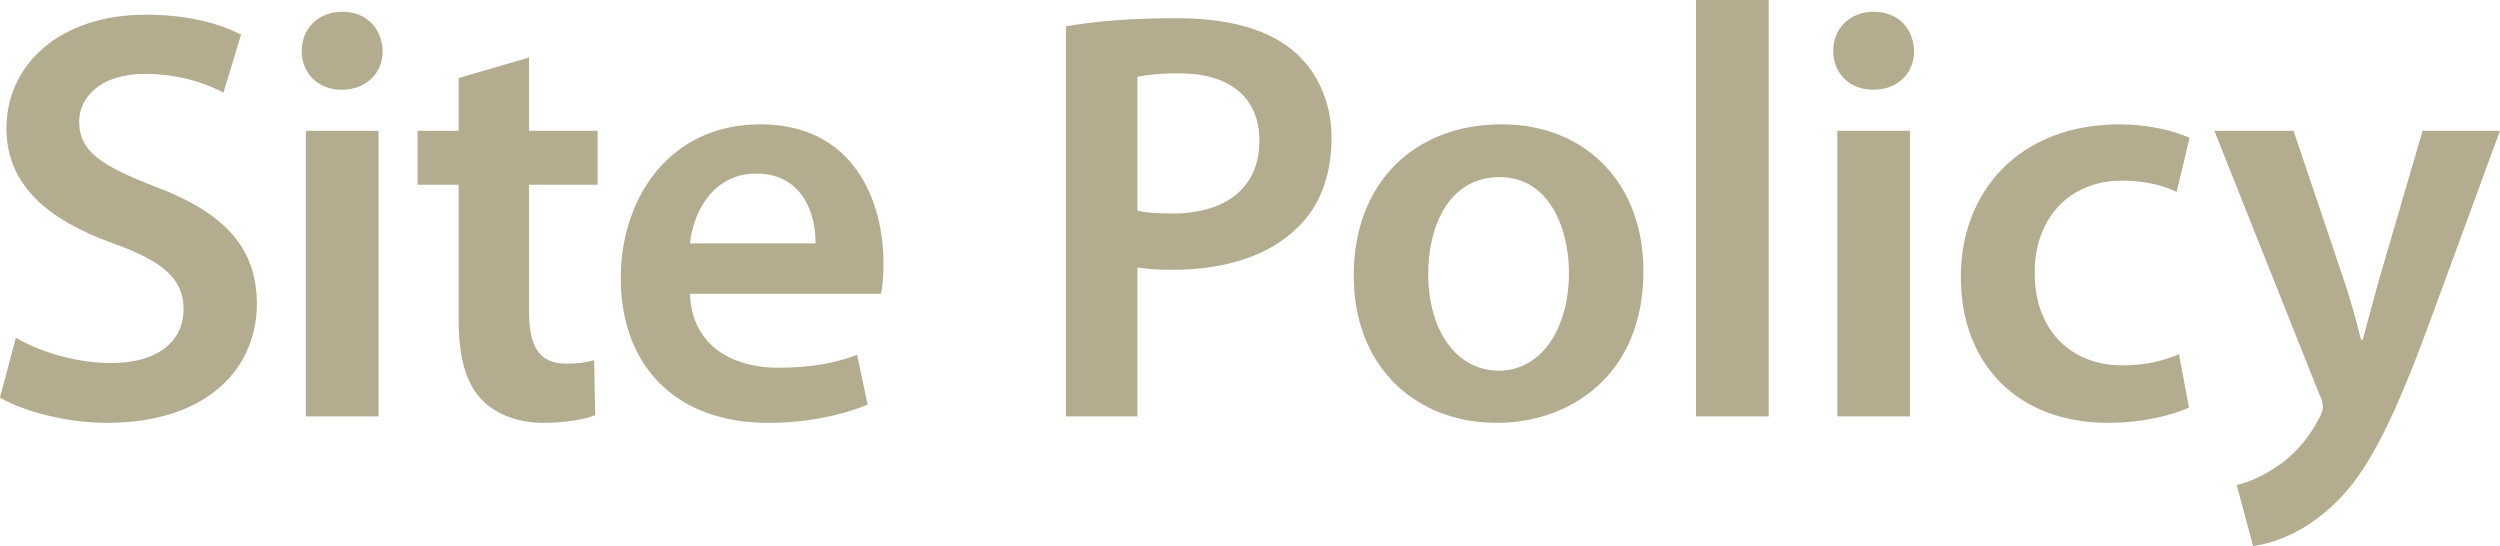
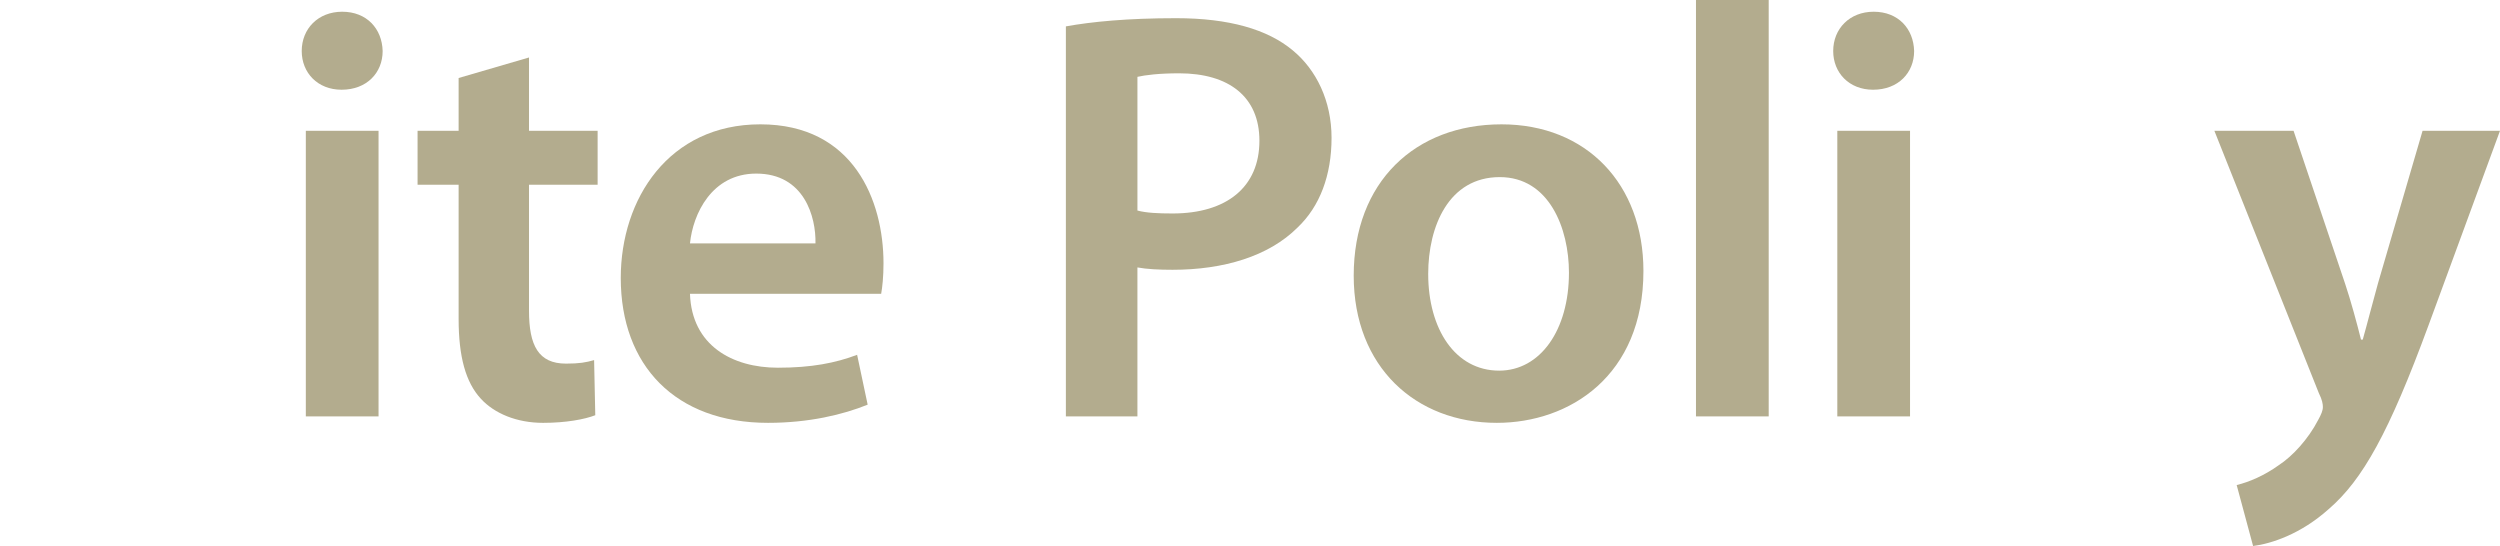
<svg xmlns="http://www.w3.org/2000/svg" version="1.1" id="レイヤー_1" width="235.307" height="51.391" viewBox="0 0 235.307 51.391" overflow="visible" enable-background="new 0 0 235.307 51.391" xml:space="preserve">
  <g>
-     <path fill="#B3AC8E" d="M1.491,31.795c2.208,1.27,5.52,2.373,8.997,2.373c4.361,0,6.79-2.042,6.79-5.078   c0-2.814-1.877-4.471-6.624-6.182C4.527,20.7,0.607,17.443,0.607,12.089c0-6.072,5.079-10.708,13.138-10.708   c4.029,0,7.011,0.883,8.942,1.876l-1.656,5.465c-1.324-0.718-3.919-1.767-7.396-1.767c-4.306,0-6.183,2.319-6.183,4.471   c0,2.871,2.153,4.195,7.121,6.127c6.458,2.429,9.604,5.686,9.604,11.041c0,5.961-4.526,11.205-14.131,11.205   c-3.919,0-8.004-1.159-10.047-2.374L1.491,31.795z" />
    <path fill="#B3AC8E" d="M36.016,4.803c0,2.042-1.49,3.643-3.863,3.643c-2.264,0-3.754-1.601-3.754-3.643   c0-2.098,1.546-3.699,3.809-3.699C34.525,1.104,35.961,2.705,36.016,4.803z M28.785,39.192V12.31h6.845v26.882H28.785z" />
    <path fill="#B3AC8E" d="M49.792,5.41v6.9h6.458v5.079h-6.458v11.868c0,3.256,0.883,4.968,3.478,4.968   c1.27,0,1.876-0.11,2.649-0.331l0.11,5.188c-0.994,0.386-2.76,0.718-4.913,0.718c-2.483,0-4.581-0.883-5.851-2.264   c-1.436-1.545-2.098-3.975-2.098-7.507V17.388h-3.864V12.31h3.864V7.342L49.792,5.41z" />
    <path fill="#B3AC8E" d="M64.942,27.655c0.166,4.857,3.975,6.955,8.28,6.955c3.146,0,5.409-0.441,7.452-1.214l0.993,4.692   c-2.318,0.938-5.52,1.711-9.384,1.711c-8.722,0-13.855-5.41-13.855-13.635c0-7.452,4.526-14.462,13.138-14.462   c8.777,0,11.592,7.176,11.592,13.082c0,1.27-0.11,2.263-0.221,2.87H64.942z M76.755,22.908c0.056-2.484-1.049-6.569-5.575-6.569   c-4.194,0-5.961,3.809-6.237,6.569H76.755z" />
    <path fill="#B3AC8E" d="M100.323,2.484c2.429-0.441,5.796-0.772,10.378-0.772c4.968,0,8.611,1.049,10.984,3.036   c2.208,1.821,3.644,4.747,3.644,8.225c0,3.533-1.104,6.458-3.202,8.445c-2.704,2.705-6.955,3.975-11.757,3.975   c-1.27,0-2.429-0.056-3.313-0.221v14.021h-6.734V2.484z M107.058,19.817c0.828,0.221,1.933,0.276,3.313,0.276   c5.078,0,8.169-2.484,8.169-6.845c0-4.14-2.87-6.348-7.563-6.348c-1.876,0-3.201,0.166-3.919,0.332V19.817z" />
    <path fill="#B3AC8E" d="M154.684,25.502c0,9.881-6.955,14.297-13.8,14.297c-7.617,0-13.469-5.244-13.469-13.855   c0-8.832,5.796-14.241,13.911-14.241C149.33,11.703,154.684,17.333,154.684,25.502z M134.426,25.778   c0,5.189,2.539,9.108,6.679,9.108c3.864,0,6.569-3.809,6.569-9.218c0-4.196-1.877-8.998-6.514-8.998   C136.357,16.67,134.426,21.307,134.426,25.778z" />
    <path fill="#B3AC8E" d="M159.63,0h6.845v39.192h-6.845V0z" />
    <path fill="#B3AC8E" d="M180.163,4.803c0,2.042-1.49,3.643-3.863,3.643c-2.264,0-3.754-1.601-3.754-3.643   c0-2.098,1.546-3.699,3.809-3.699C178.673,1.104,180.108,2.705,180.163,4.803z M172.933,39.192V12.31h6.845v26.882H172.933z" />
-     <path fill="#B3AC8E" d="M206.032,38.364c-1.435,0.662-4.25,1.436-7.617,1.436c-8.391,0-13.855-5.41-13.855-13.745   c0-8.059,5.521-14.352,14.959-14.352c2.484,0,5.023,0.552,6.569,1.27l-1.215,5.078c-1.104-0.497-2.704-1.049-5.133-1.049   c-5.189,0-8.28,3.809-8.226,8.722c0,5.52,3.589,8.666,8.226,8.666c2.373,0,4.029-0.496,5.354-1.049L206.032,38.364z" />
    <path fill="#B3AC8E" d="M215.876,12.31l4.857,14.408c0.552,1.655,1.104,3.697,1.49,5.244h0.166c0.441-1.547,0.938-3.533,1.435-5.3   l4.195-14.352h7.287l-6.734,18.326c-3.699,10.047-6.183,14.518-9.385,17.278c-2.649,2.374-5.409,3.257-7.12,3.478l-1.546-5.74   c1.159-0.277,2.595-0.884,3.975-1.877c1.27-0.828,2.76-2.43,3.698-4.251c0.276-0.497,0.441-0.883,0.441-1.214   c0-0.276-0.055-0.662-0.386-1.325l-9.826-24.674H215.876z" />
  </g>
</svg>